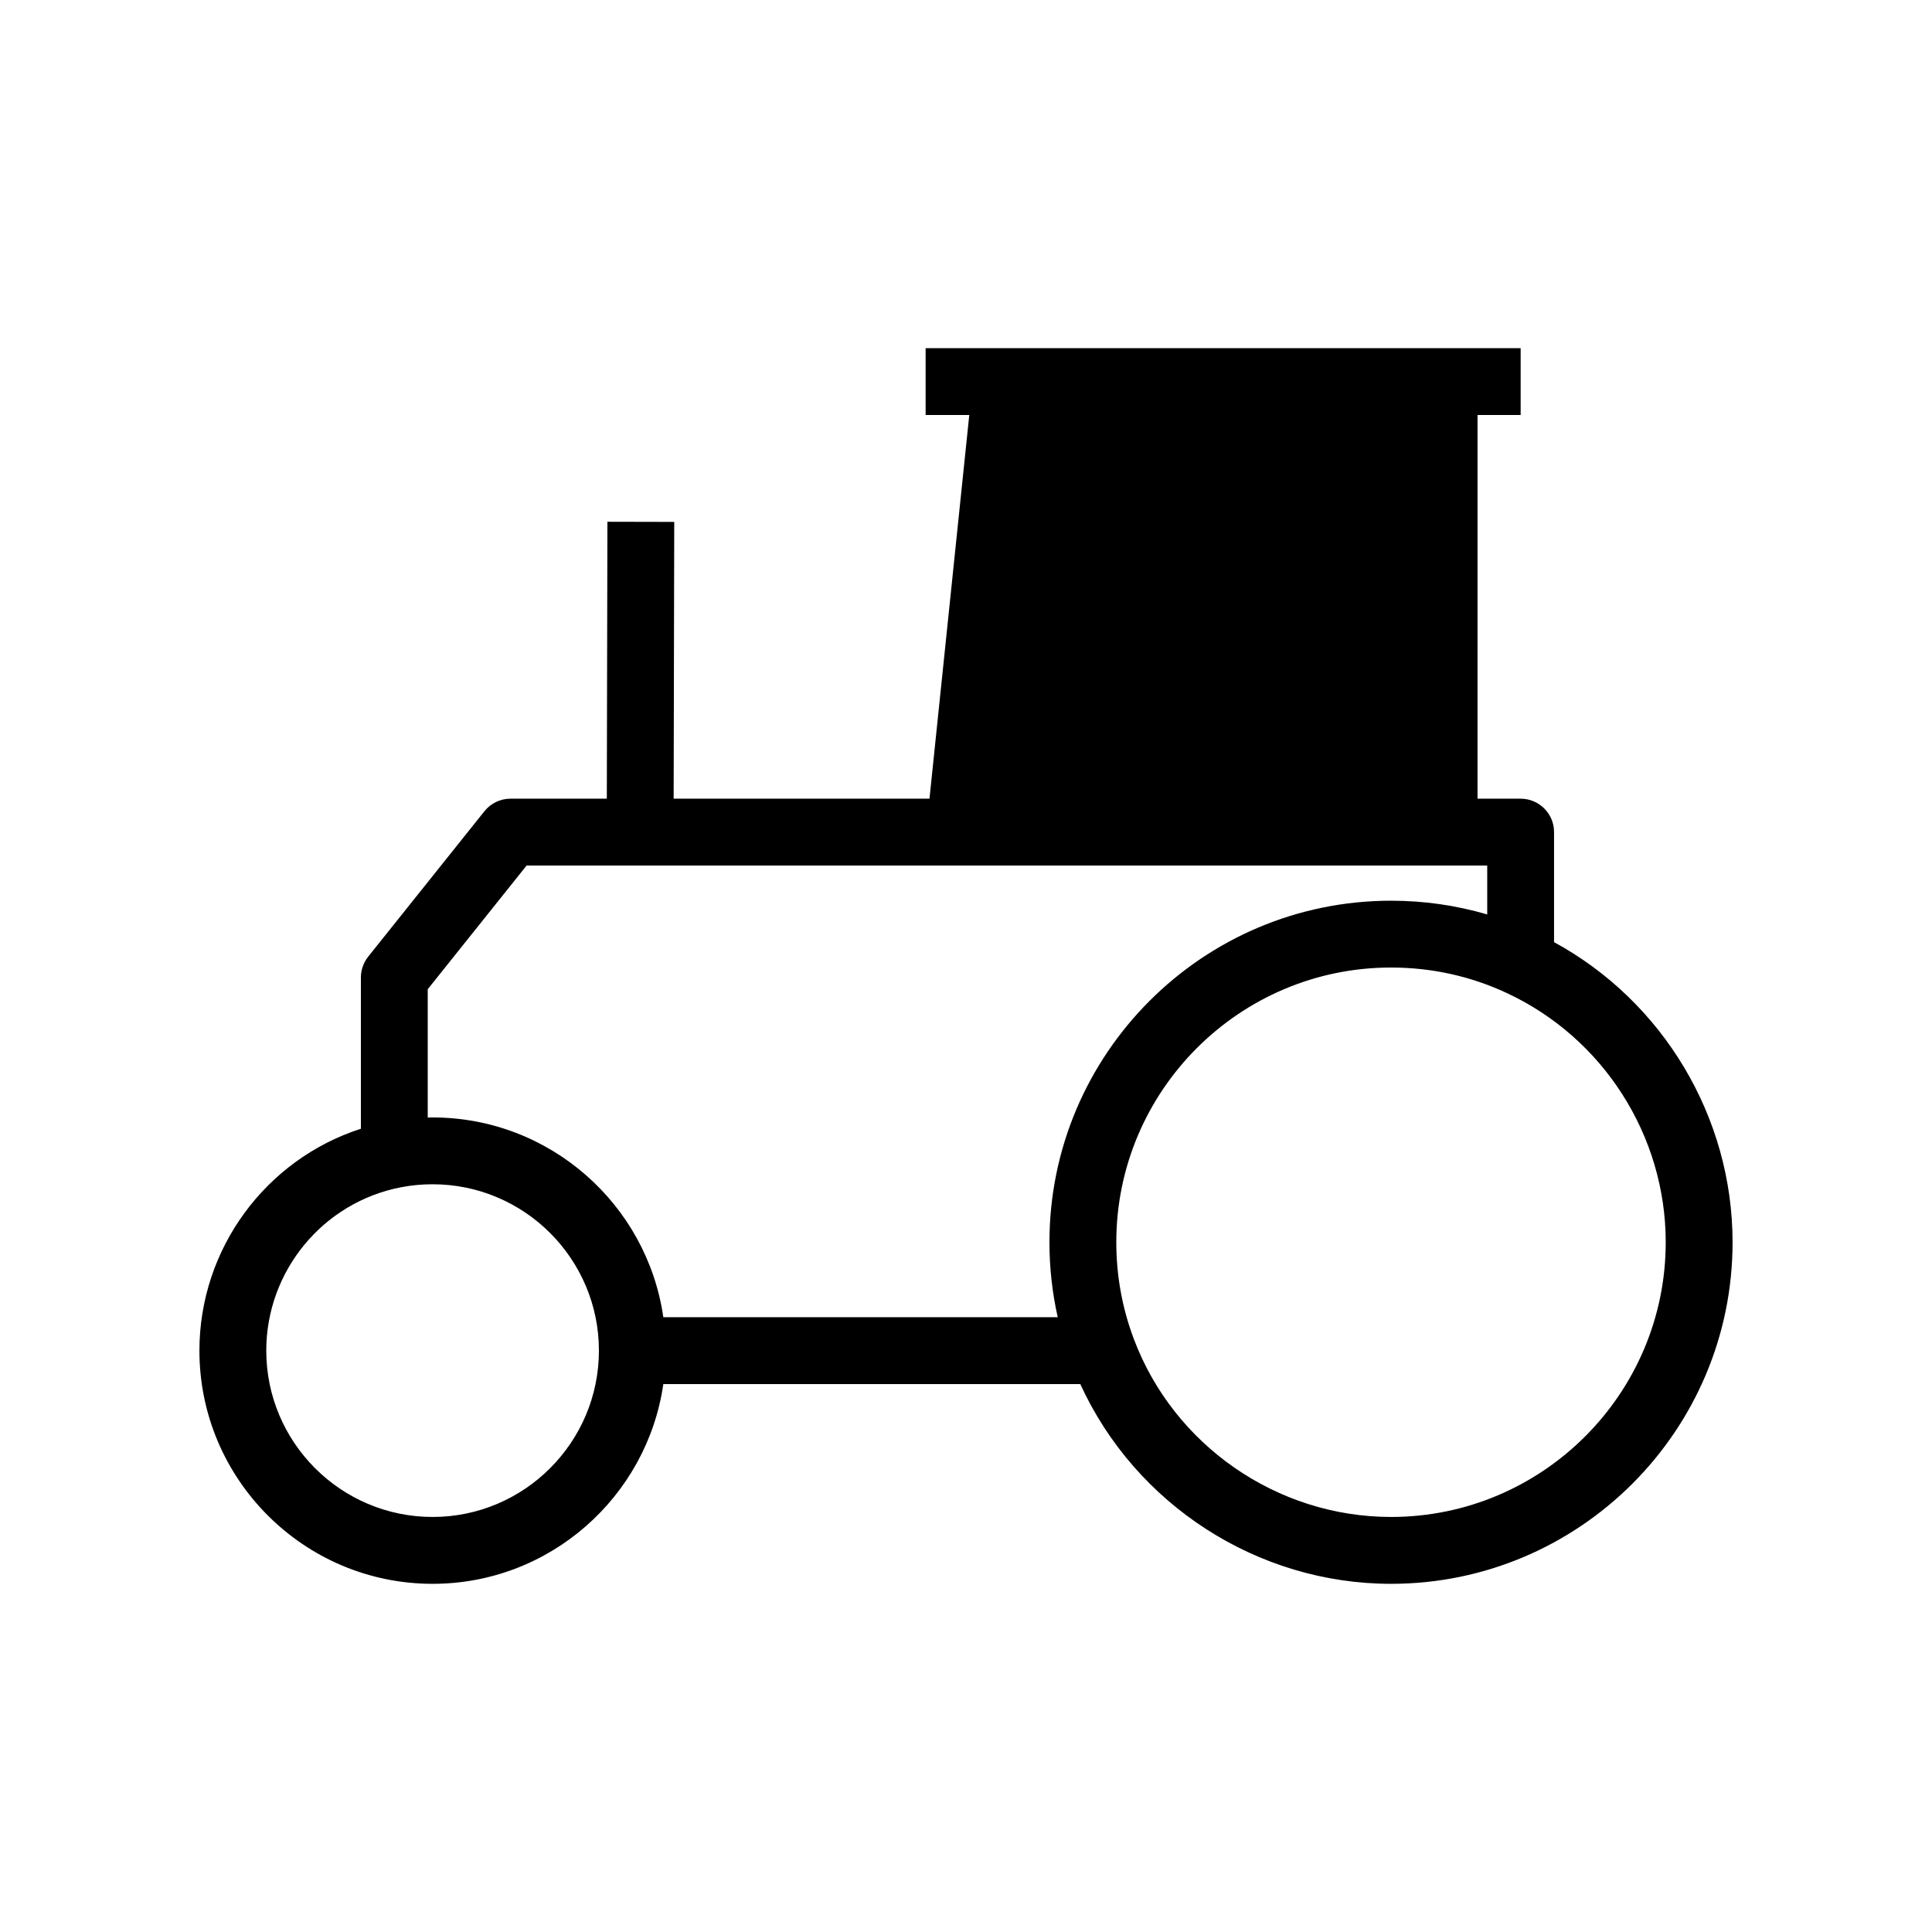
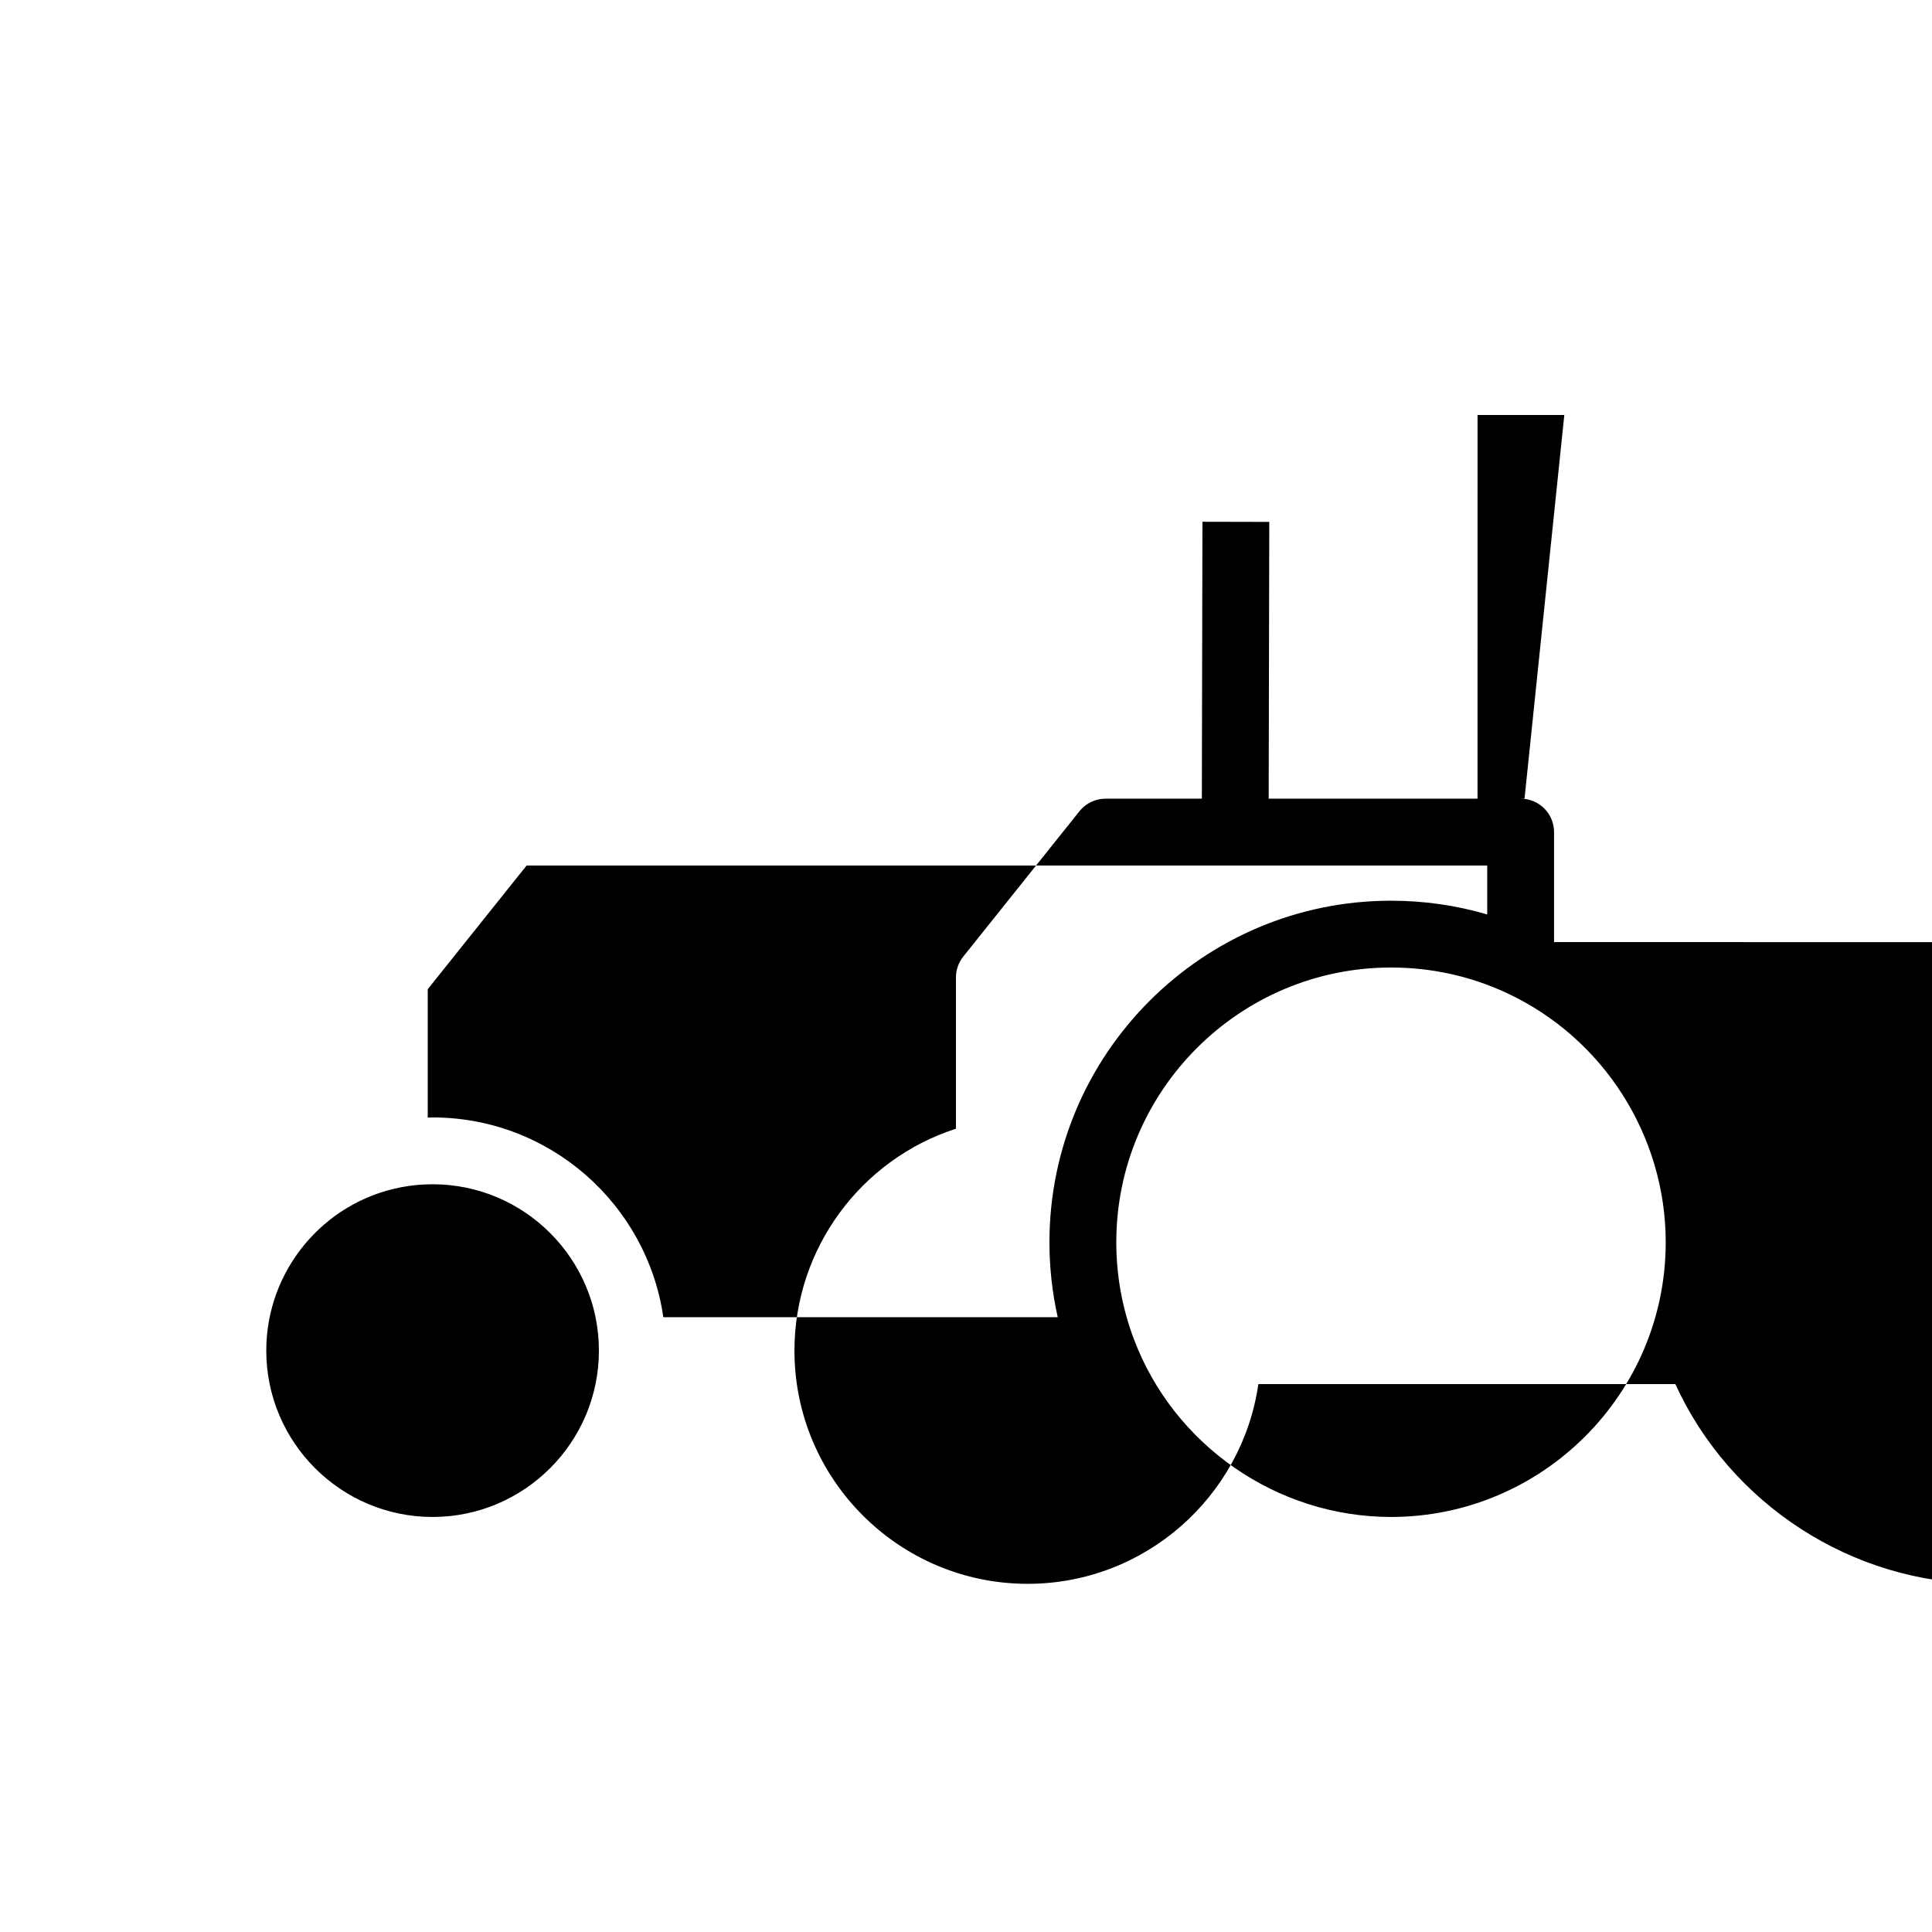
<svg xmlns="http://www.w3.org/2000/svg" fill="#000000" width="800px" height="800px" version="1.1" viewBox="144 144 512 512">
-   <path d="m555.84 393.67v-29.156c0-4.891-3.965-8.855-8.855-8.855h-11.426l0.004-101.68h11.426v-17.711h-157.69v17.711h11.57l-10.547 101.68h-67.797l0.156-73.348-17.711-0.039-0.156 73.387h-25.516c-2.695 0-5.234 1.219-6.918 3.324l-30.801 38.535c-1.25 1.574-1.938 3.523-1.938 5.531v40.078c-25.18 8.117-42.793 31.773-42.793 58.805 0 34.074 27.719 61.797 61.797 61.797 31.066 0 56.836-23.047 61.145-52.938h110.5c14.582 31.902 46.918 52.938 82.352 52.938 49.91 0 90.508-40.609 90.508-90.52-0.012-33.18-18.402-63.793-47.312-79.535zm-272.28-20.301h254.57v12.969c-8.215-2.41-16.746-3.641-25.496-3.641-49.91 0-90.52 40.602-90.52 90.508 0 6.742 0.738 13.383 2.195 19.867h-104.52c-4.309-29.895-30.082-52.938-61.145-52.938-0.434 0-0.855 0.02-1.289 0.031v-34.016zm-24.914 172.64c-24.305 0-44.082-19.777-44.082-44.082 0-21.066 14.988-39.262 35.629-43.277 2.766-0.543 5.609-0.809 8.453-0.809 24.305 0 44.074 19.777 44.074 44.082-0.004 24.305-19.77 44.086-44.074 44.086zm253.99 0c-30.18 0-57.574-18.961-68.172-47.203-3.078-8.168-4.633-16.785-4.633-25.605 0-40.137 32.66-72.797 72.805-72.797 10.707 0 21.008 2.262 30.621 6.731 25.625 11.898 42.176 37.824 42.176 66.066 0 40.148-32.66 72.809-72.797 72.809z" />
+   <path d="m555.84 393.67v-29.156c0-4.891-3.965-8.855-8.855-8.855h-11.426l0.004-101.68h11.426v-17.711v17.711h11.57l-10.547 101.68h-67.797l0.156-73.348-17.711-0.039-0.156 73.387h-25.516c-2.695 0-5.234 1.219-6.918 3.324l-30.801 38.535c-1.25 1.574-1.938 3.523-1.938 5.531v40.078c-25.18 8.117-42.793 31.773-42.793 58.805 0 34.074 27.719 61.797 61.797 61.797 31.066 0 56.836-23.047 61.145-52.938h110.5c14.582 31.902 46.918 52.938 82.352 52.938 49.91 0 90.508-40.609 90.508-90.52-0.012-33.18-18.402-63.793-47.312-79.535zm-272.28-20.301h254.57v12.969c-8.215-2.41-16.746-3.641-25.496-3.641-49.91 0-90.52 40.602-90.52 90.508 0 6.742 0.738 13.383 2.195 19.867h-104.52c-4.309-29.895-30.082-52.938-61.145-52.938-0.434 0-0.855 0.02-1.289 0.031v-34.016zm-24.914 172.64c-24.305 0-44.082-19.777-44.082-44.082 0-21.066 14.988-39.262 35.629-43.277 2.766-0.543 5.609-0.809 8.453-0.809 24.305 0 44.074 19.777 44.074 44.082-0.004 24.305-19.77 44.086-44.074 44.086zm253.99 0c-30.18 0-57.574-18.961-68.172-47.203-3.078-8.168-4.633-16.785-4.633-25.605 0-40.137 32.66-72.797 72.805-72.797 10.707 0 21.008 2.262 30.621 6.731 25.625 11.898 42.176 37.824 42.176 66.066 0 40.148-32.66 72.809-72.797 72.809z" />
</svg>